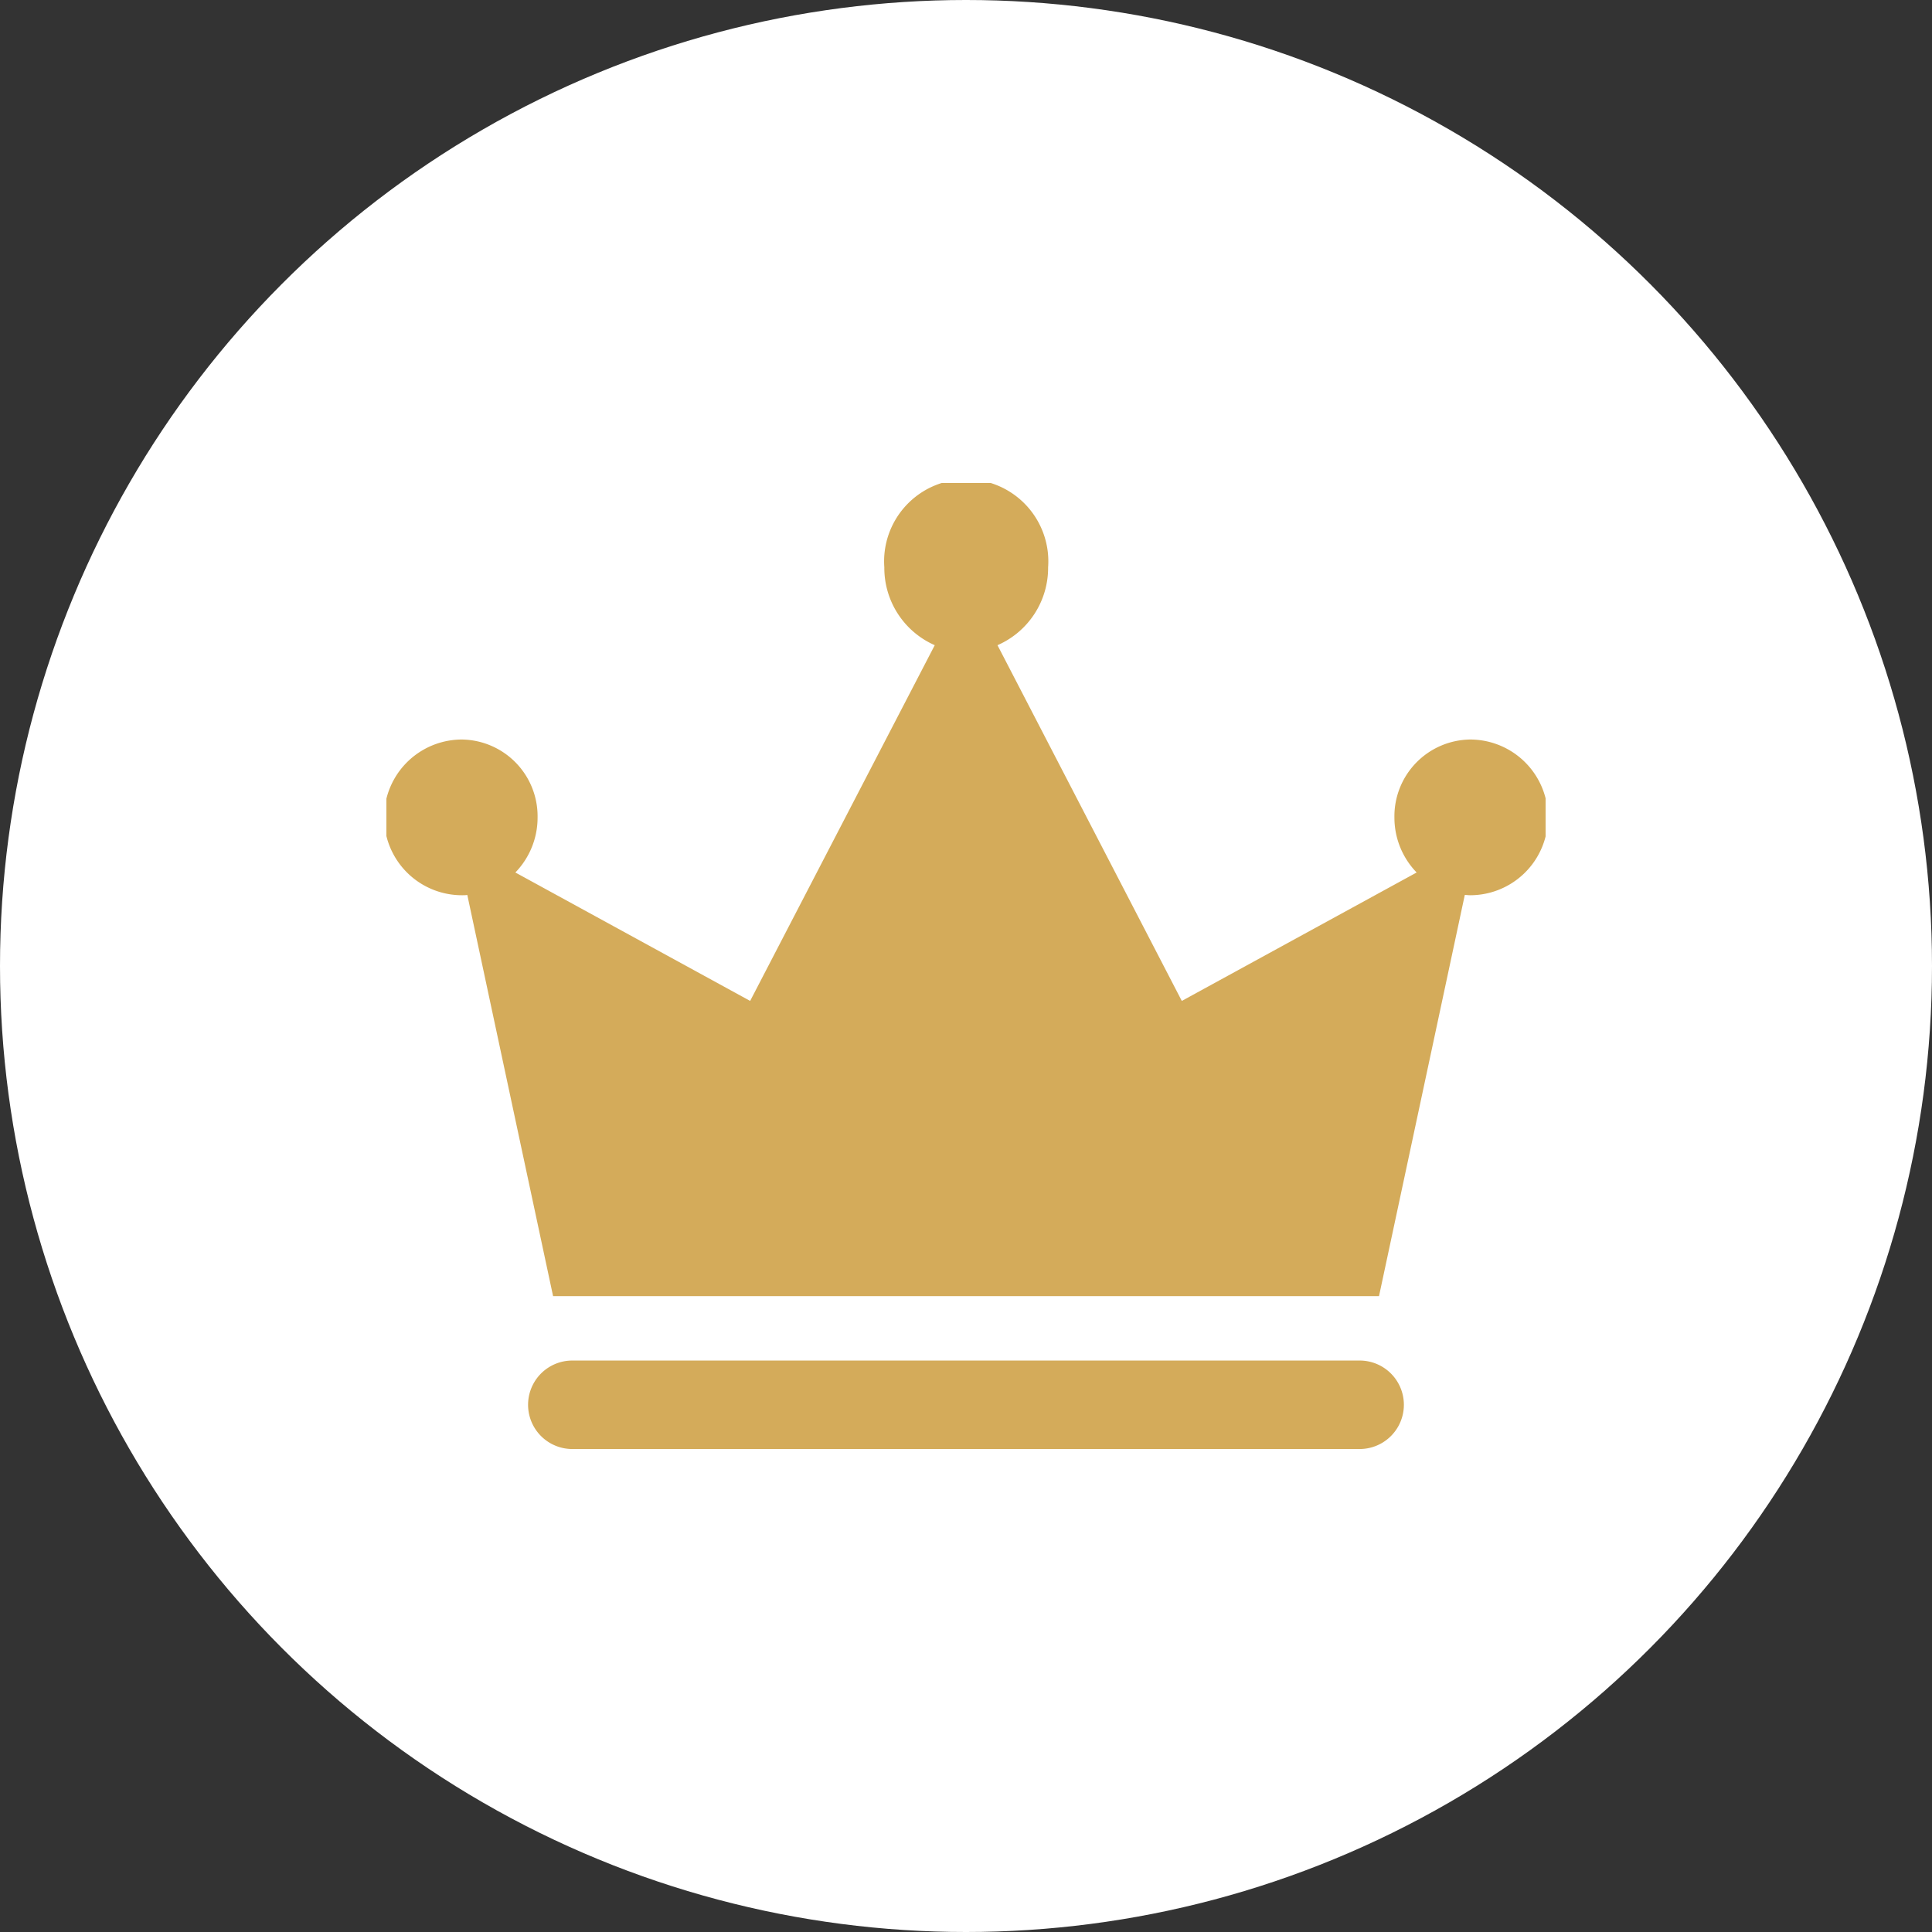
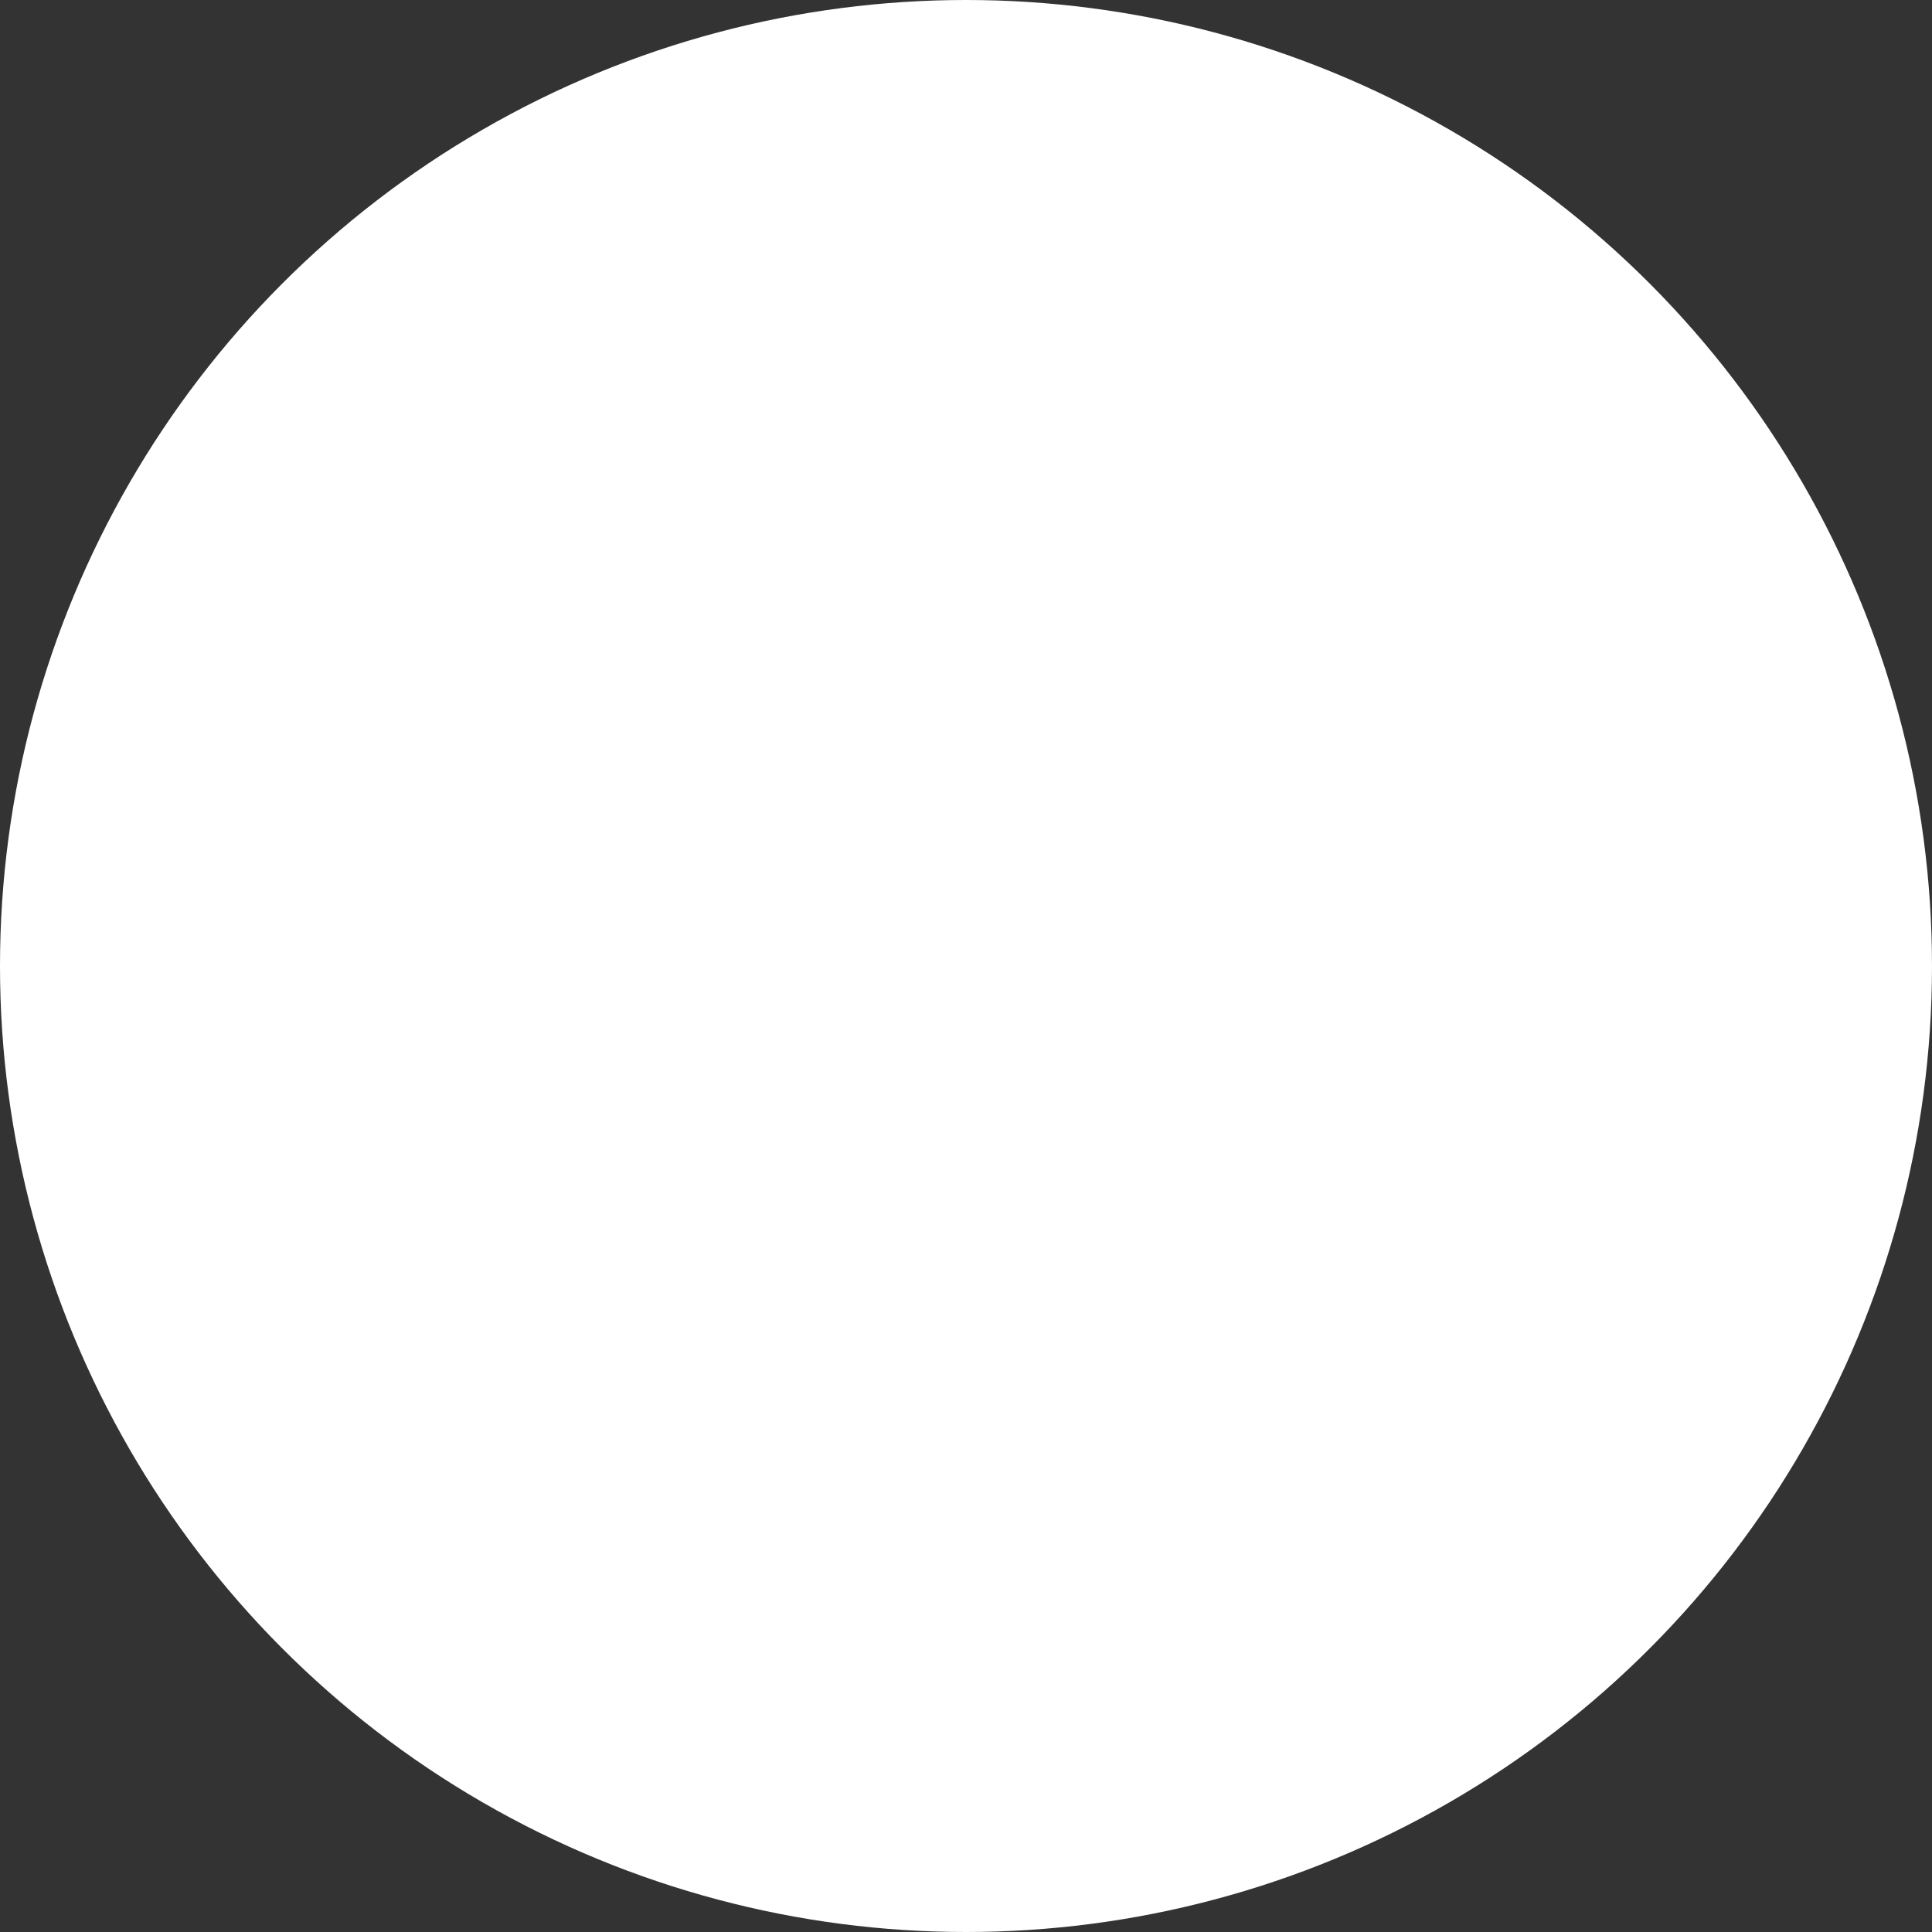
<svg xmlns="http://www.w3.org/2000/svg" width="40" height="40" viewBox="0 0 40 40">
  <rect x="0" y="0" width="40" height="40" fill="#333333" stroke="none" />
  <defs>
    <clipPath id="clip-path">
-       <rect id="長方形_979" data-name="長方形 979" width="24" height="20" fill="#d4ab5a" stroke="rgba(0,0,0,0)" stroke-width="1" />
-     </clipPath>
+       </clipPath>
  </defs>
  <g id="recommend-icon" transform="translate(-454 -662)">
    <circle id="楕円形_39" data-name="楕円形 39" cx="20" cy="20" r="20" transform="translate(454 662)" fill="#fff" />
    <g id="ranking-10th" transform="translate(238 560)">
      <g id="crown-gold" transform="translate(224 112)" clip-path="url(#clip-path)">
        <path id="パス_409" data-name="パス 409" d="M88.152,426.831H71.791a.916.916,0,0,0,0,1.831H88.152a.916.916,0,0,0,0-1.831" transform="translate(-67.972 -408.662)" fill="#d4ab5a" stroke="rgba(0,0,0,0)" stroke-width="1" />
        <path id="パス_410" data-name="パス 410" d="M22.435,5.311A1.589,1.589,0,0,0,20.87,6.923a1.631,1.631,0,0,0,.46,1.141l-4.862,2.659L12.652,3.358A1.747,1.747,0,0,0,13.7,1.746a1.7,1.7,0,1,0-3.391,0,1.747,1.747,0,0,0,1.044,1.612L7.531,10.723,2.67,8.064a1.631,1.631,0,0,0,.46-1.141A1.589,1.589,0,0,0,1.565,5.311a1.612,1.612,0,0,0,0,3.224c.037,0,.074,0,.11-.006l1.776,8.306h17.1l1.776-8.306c.037,0,.073.006.11.006a1.612,1.612,0,0,0,0-3.224" fill="#d4ab5a" stroke="rgba(0,0,0,0)" stroke-width="1" />
      </g>
    </g>
  </g>
</svg>